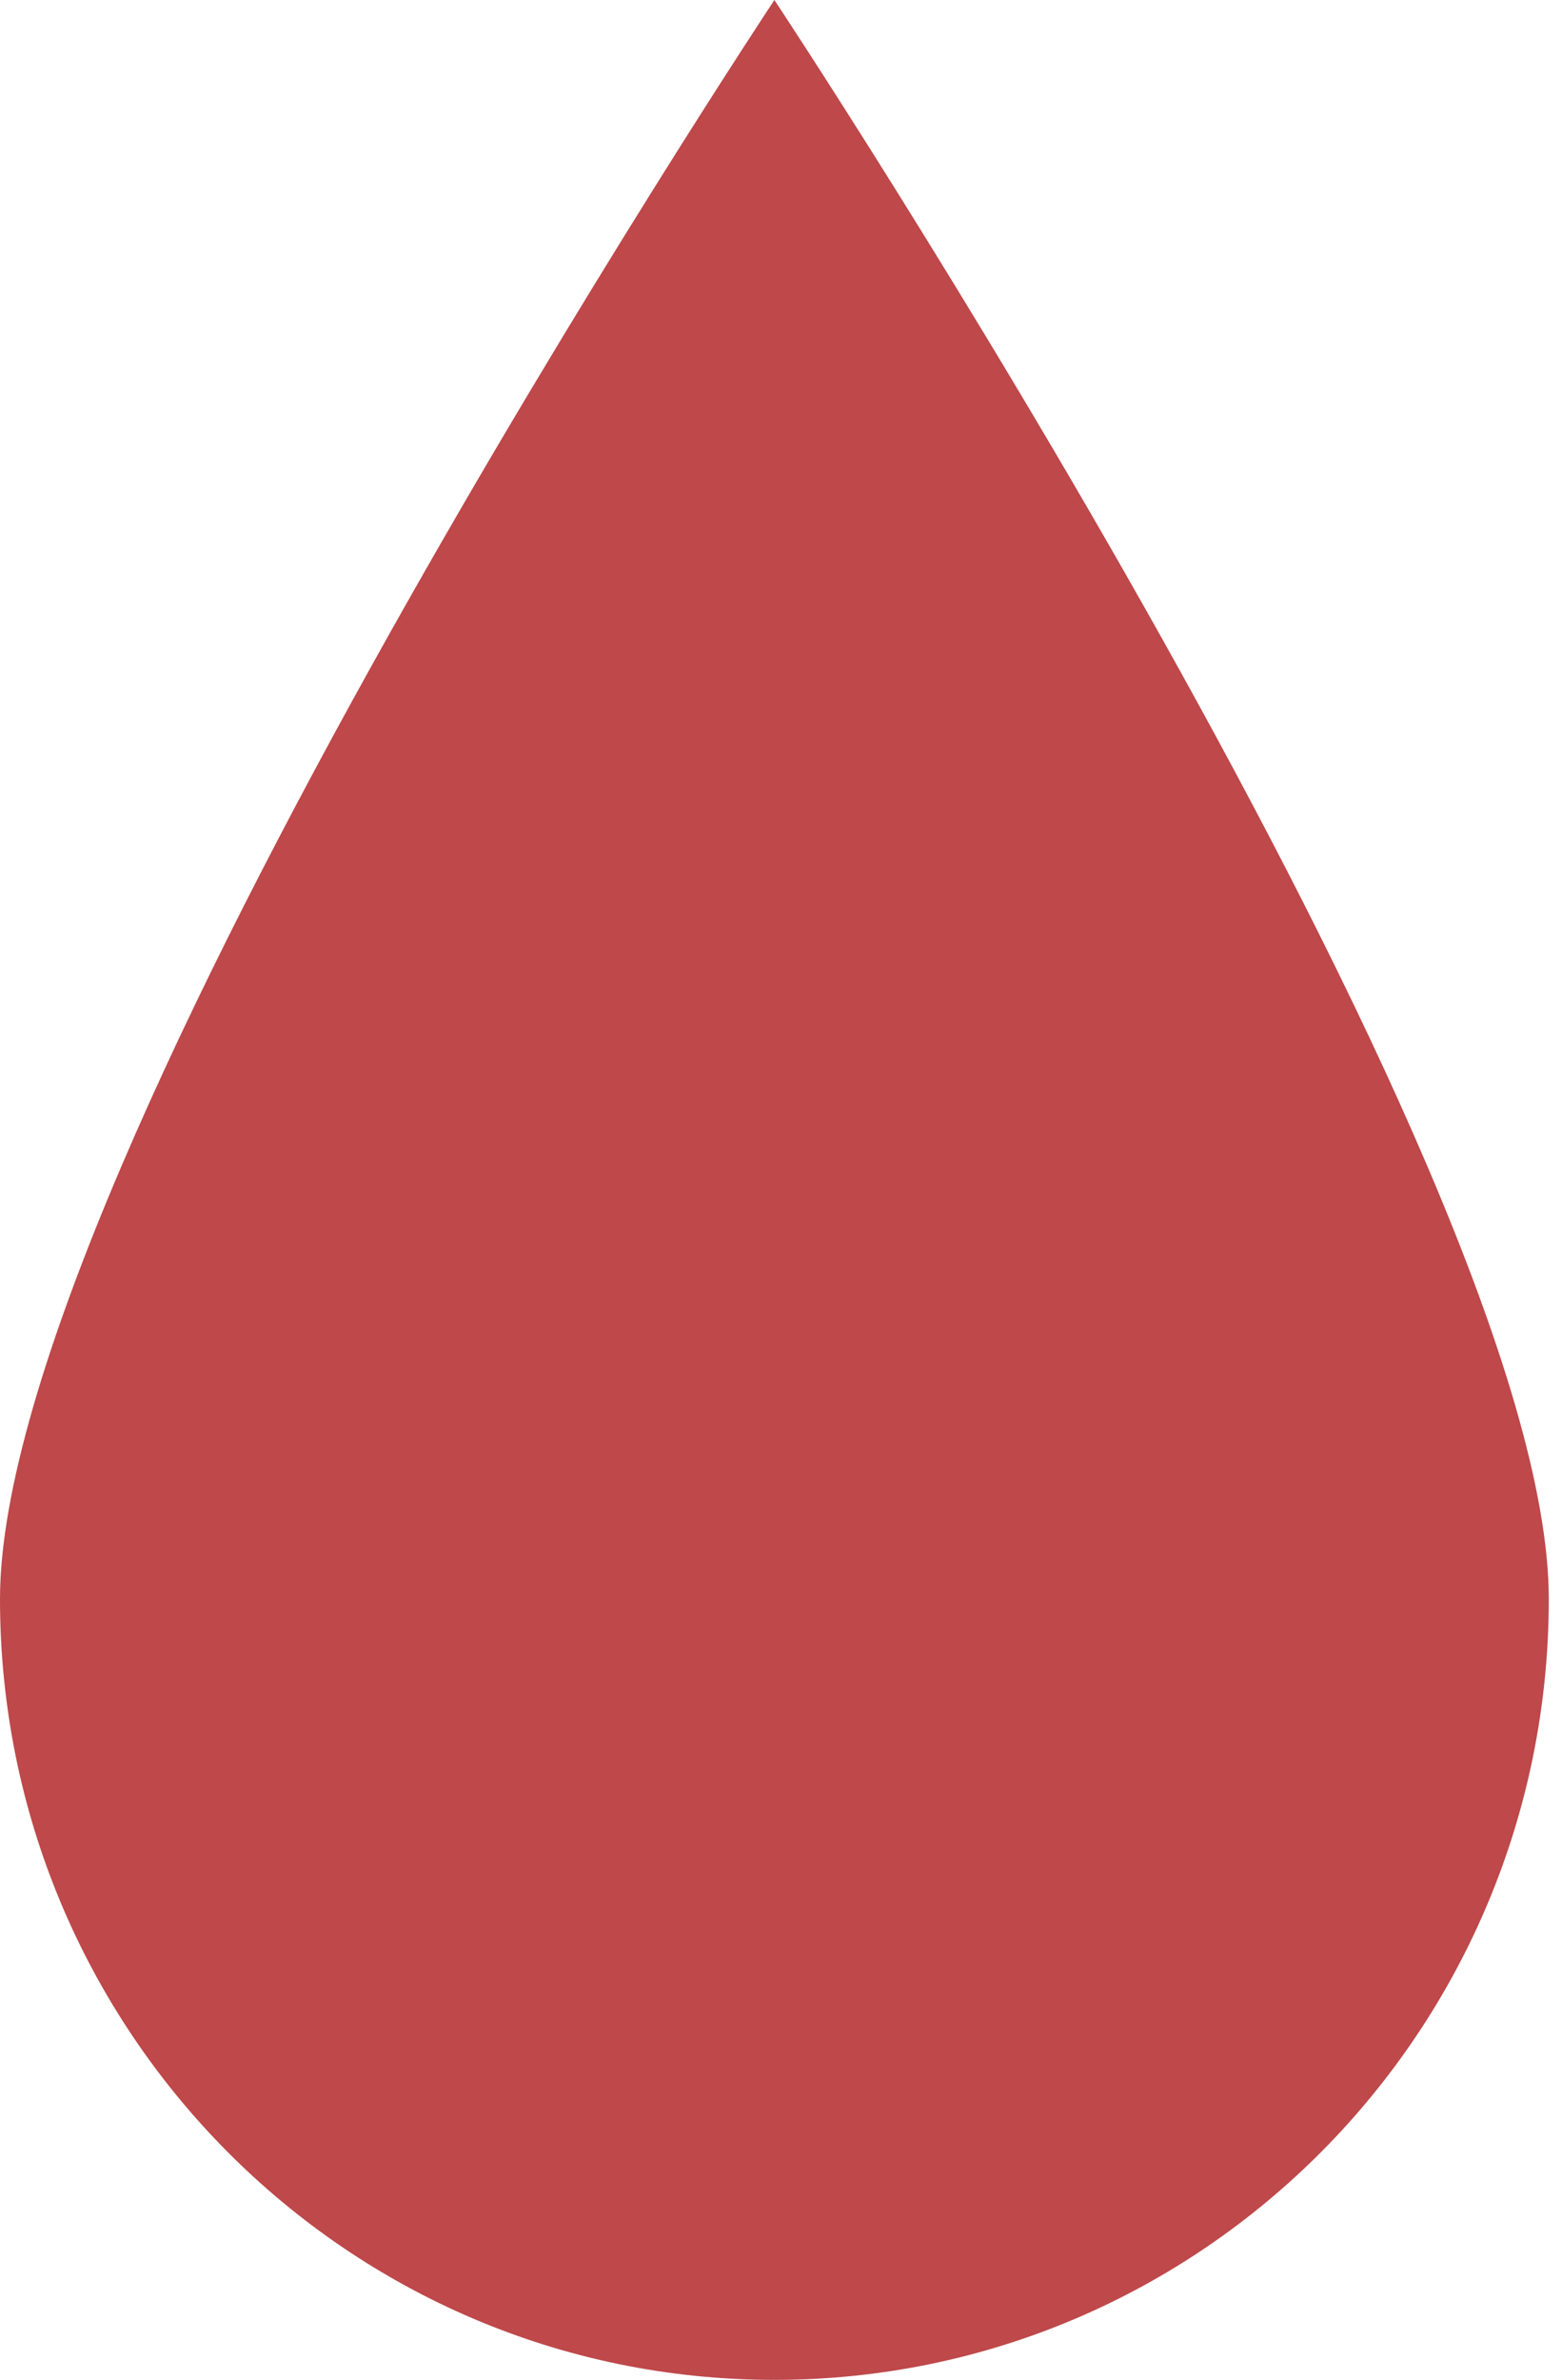
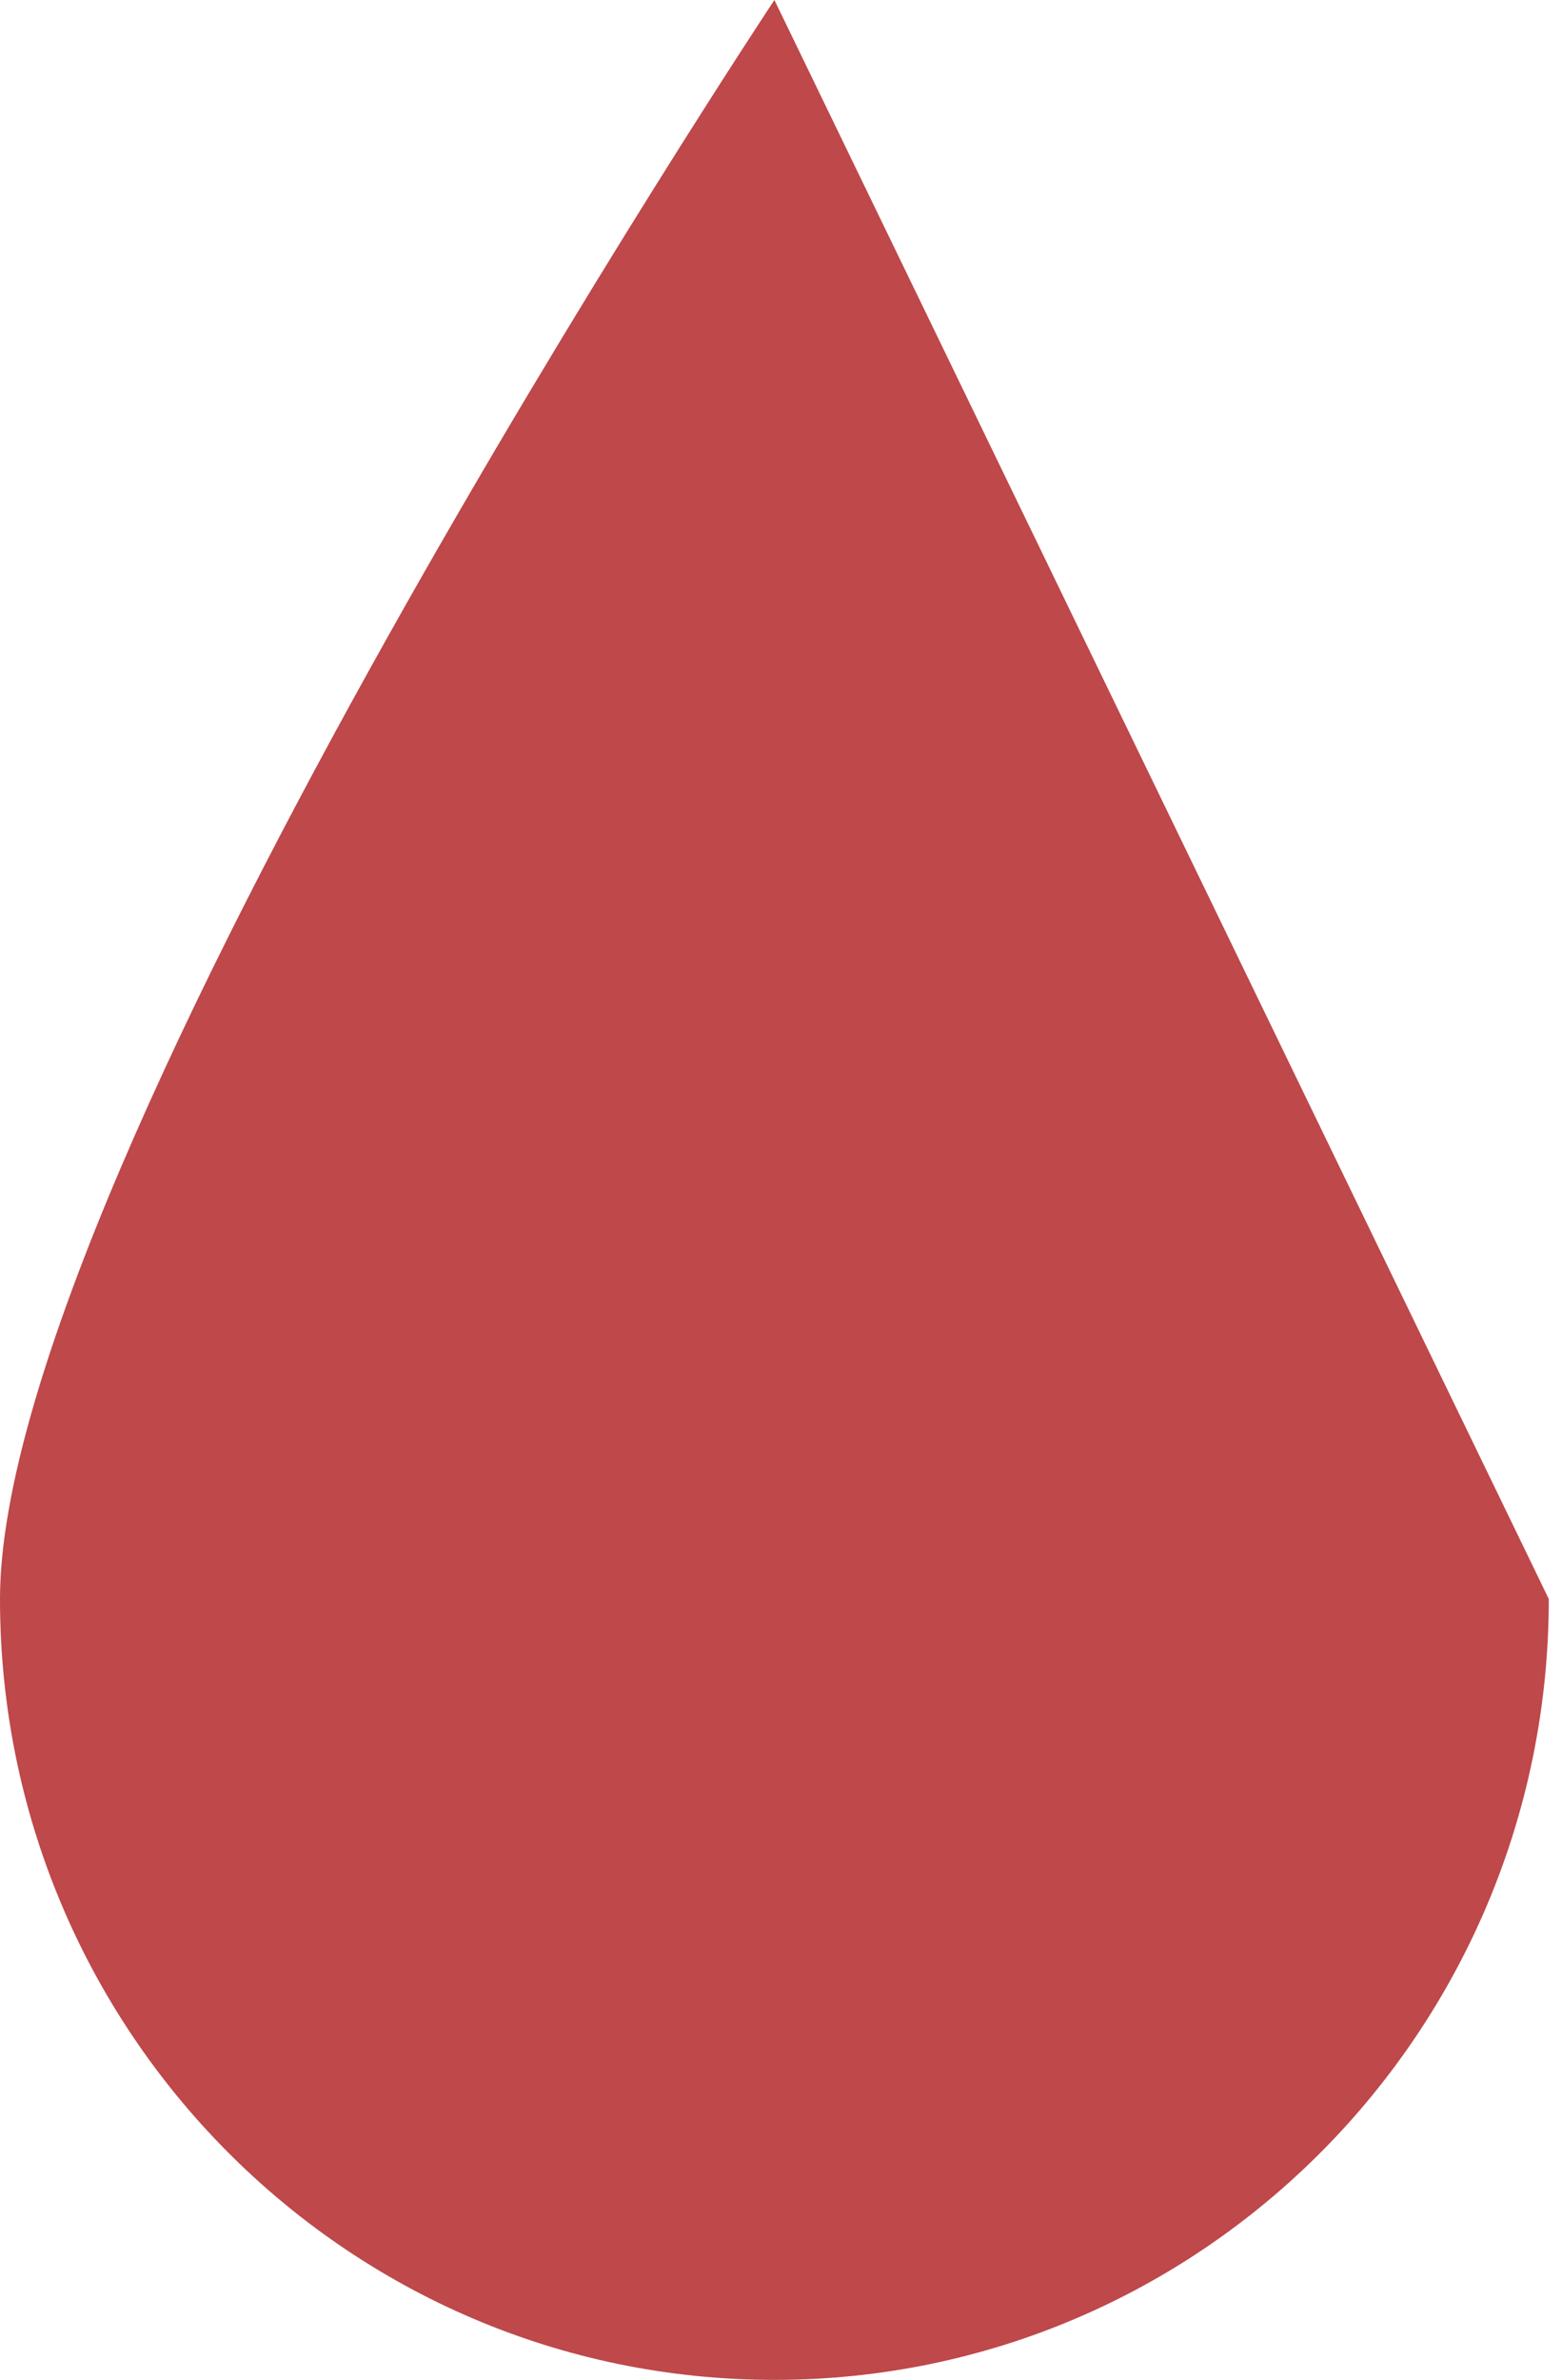
<svg xmlns="http://www.w3.org/2000/svg" width="44" height="67" viewBox="0 0 44 67" fill="none">
-   <path d="M43.628 45.016C43.628 57.157 33.861 67 21.814 67C9.766 67 0 57.157 0 45.016C0 32.874 21.814 0 21.814 0C21.814 0 43.628 32.874 43.628 45.016Z" fill="#BE484A" />
+   <path d="M43.628 45.016C43.628 57.157 33.861 67 21.814 67C9.766 67 0 57.157 0 45.016C0 32.874 21.814 0 21.814 0Z" fill="#BE484A" />
</svg>